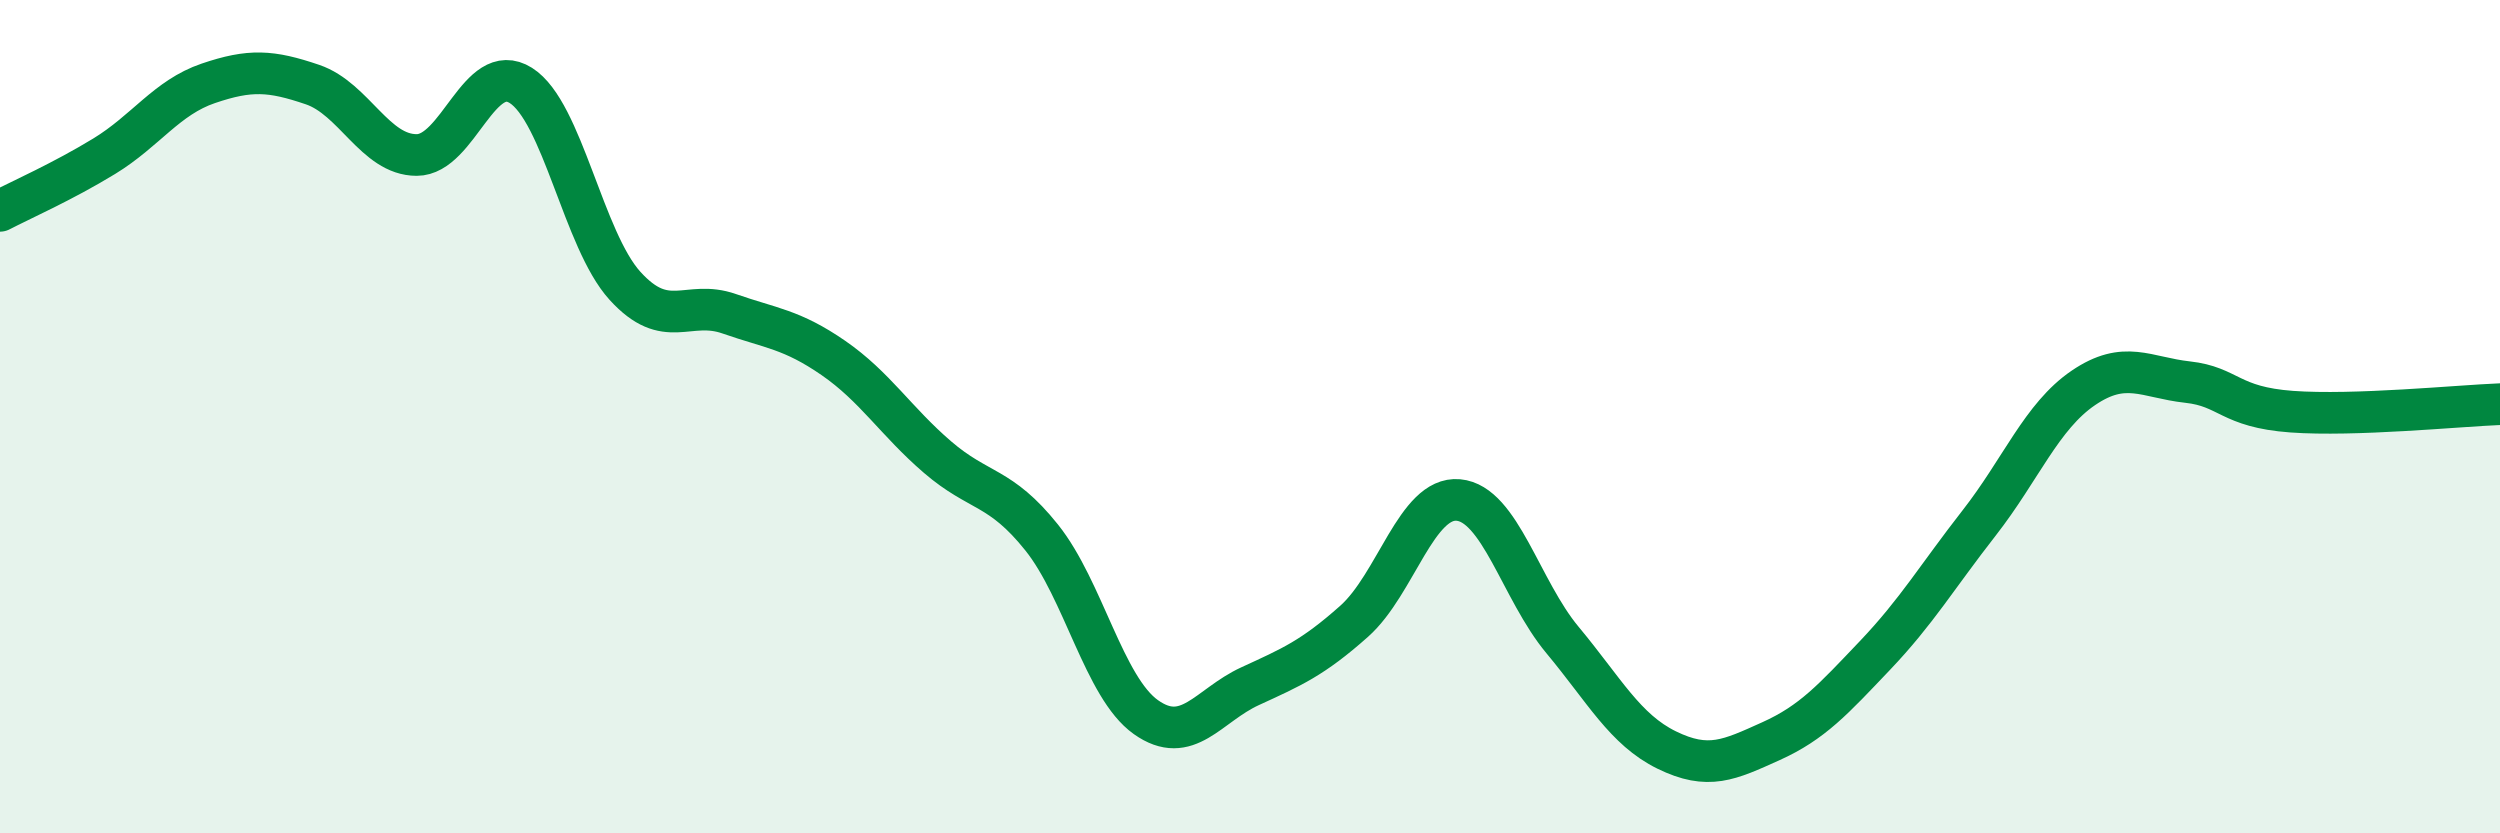
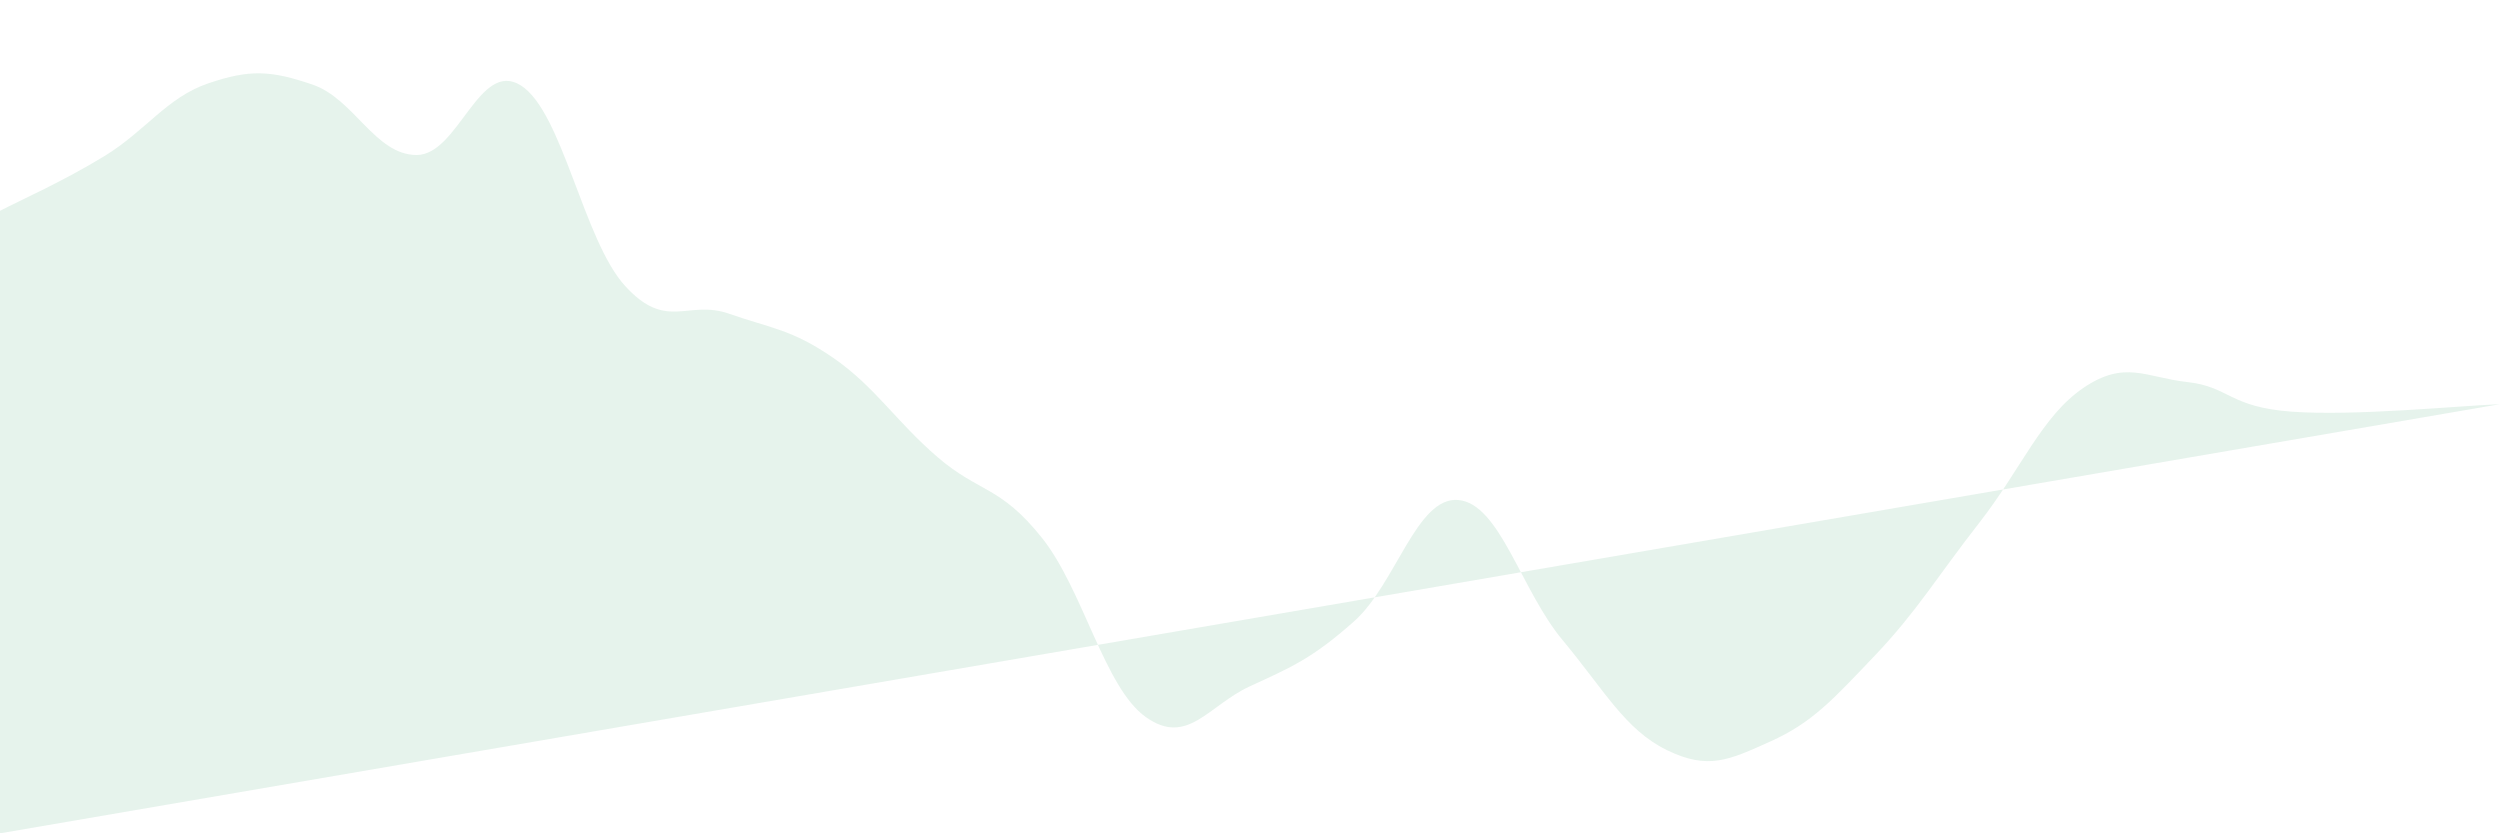
<svg xmlns="http://www.w3.org/2000/svg" width="60" height="20" viewBox="0 0 60 20">
-   <path d="M 0,5.06 C 0.5,4.8 1.5,4.36 2.5,3.75 C 3.5,3.14 4,2.34 5,2 C 6,1.66 6.5,1.69 7.5,2.03 C 8.5,2.37 9,3.72 10,3.72 C 11,3.72 11.5,1.42 12.5,2.05 C 13.5,2.68 14,5.76 15,6.86 C 16,7.96 16.5,7.18 17.5,7.53 C 18.5,7.88 19,7.9 20,8.59 C 21,9.28 21.5,10.11 22.5,10.97 C 23.5,11.83 24,11.65 25,12.9 C 26,14.15 26.5,16.5 27.5,17.21 C 28.5,17.92 29,16.93 30,16.47 C 31,16.01 31.5,15.8 32.5,14.91 C 33.5,14.02 34,11.91 35,12 C 36,12.09 36.5,14.16 37.5,15.36 C 38.5,16.56 39,17.51 40,18 C 41,18.49 41.5,18.24 42.5,17.79 C 43.5,17.34 44,16.78 45,15.73 C 46,14.68 46.5,13.83 47.5,12.55 C 48.5,11.27 49,9.99 50,9.31 C 51,8.63 51.5,9.06 52.5,9.17 C 53.5,9.28 53.5,9.77 55,9.88 C 56.5,9.99 59,9.74 60,9.7L60 20L0 20Z" fill="#008740" opacity="0.1" stroke-linecap="round" stroke-linejoin="round" />
-   <path d="M 0,5.06 C 0.5,4.8 1.5,4.36 2.5,3.75 C 3.5,3.14 4,2.34 5,2 C 6,1.66 6.5,1.69 7.5,2.03 C 8.5,2.37 9,3.72 10,3.72 C 11,3.72 11.5,1.42 12.5,2.05 C 13.5,2.68 14,5.76 15,6.86 C 16,7.96 16.5,7.18 17.5,7.53 C 18.5,7.88 19,7.9 20,8.59 C 21,9.28 21.5,10.11 22.5,10.97 C 23.5,11.83 24,11.65 25,12.9 C 26,14.15 26.5,16.5 27.5,17.21 C 28.5,17.92 29,16.93 30,16.47 C 31,16.01 31.5,15.8 32.5,14.91 C 33.5,14.02 34,11.91 35,12 C 36,12.09 36.5,14.16 37.5,15.36 C 38.5,16.56 39,17.51 40,18 C 41,18.49 41.5,18.24 42.5,17.79 C 43.5,17.34 44,16.78 45,15.73 C 46,14.68 46.5,13.83 47.5,12.55 C 48.5,11.27 49,9.99 50,9.31 C 51,8.63 51.5,9.06 52.5,9.17 C 53.5,9.28 53.5,9.77 55,9.88 C 56.5,9.99 59,9.74 60,9.7" stroke="#008740" stroke-width="1" fill="none" stroke-linecap="round" stroke-linejoin="round" />
+   <path d="M 0,5.06 C 0.5,4.8 1.5,4.36 2.5,3.75 C 3.5,3.14 4,2.34 5,2 C 6,1.66 6.5,1.69 7.5,2.03 C 8.5,2.37 9,3.72 10,3.72 C 11,3.72 11.5,1.42 12.5,2.05 C 13.5,2.68 14,5.76 15,6.86 C 16,7.96 16.5,7.18 17.5,7.53 C 18.5,7.88 19,7.9 20,8.59 C 21,9.28 21.5,10.11 22.5,10.97 C 23.5,11.83 24,11.65 25,12.9 C 26,14.15 26.5,16.5 27.5,17.21 C 28.5,17.92 29,16.93 30,16.47 C 31,16.01 31.5,15.8 32.5,14.91 C 33.5,14.02 34,11.91 35,12 C 36,12.09 36.5,14.16 37.5,15.36 C 38.5,16.56 39,17.51 40,18 C 41,18.49 41.5,18.24 42.5,17.79 C 43.5,17.34 44,16.78 45,15.73 C 46,14.68 46.5,13.83 47.5,12.55 C 48.5,11.27 49,9.99 50,9.31 C 51,8.63 51.5,9.06 52.5,9.17 C 53.5,9.28 53.5,9.77 55,9.88 C 56.5,9.99 59,9.74 60,9.7L0 20Z" fill="#008740" opacity="0.1" stroke-linecap="round" stroke-linejoin="round" />
</svg>